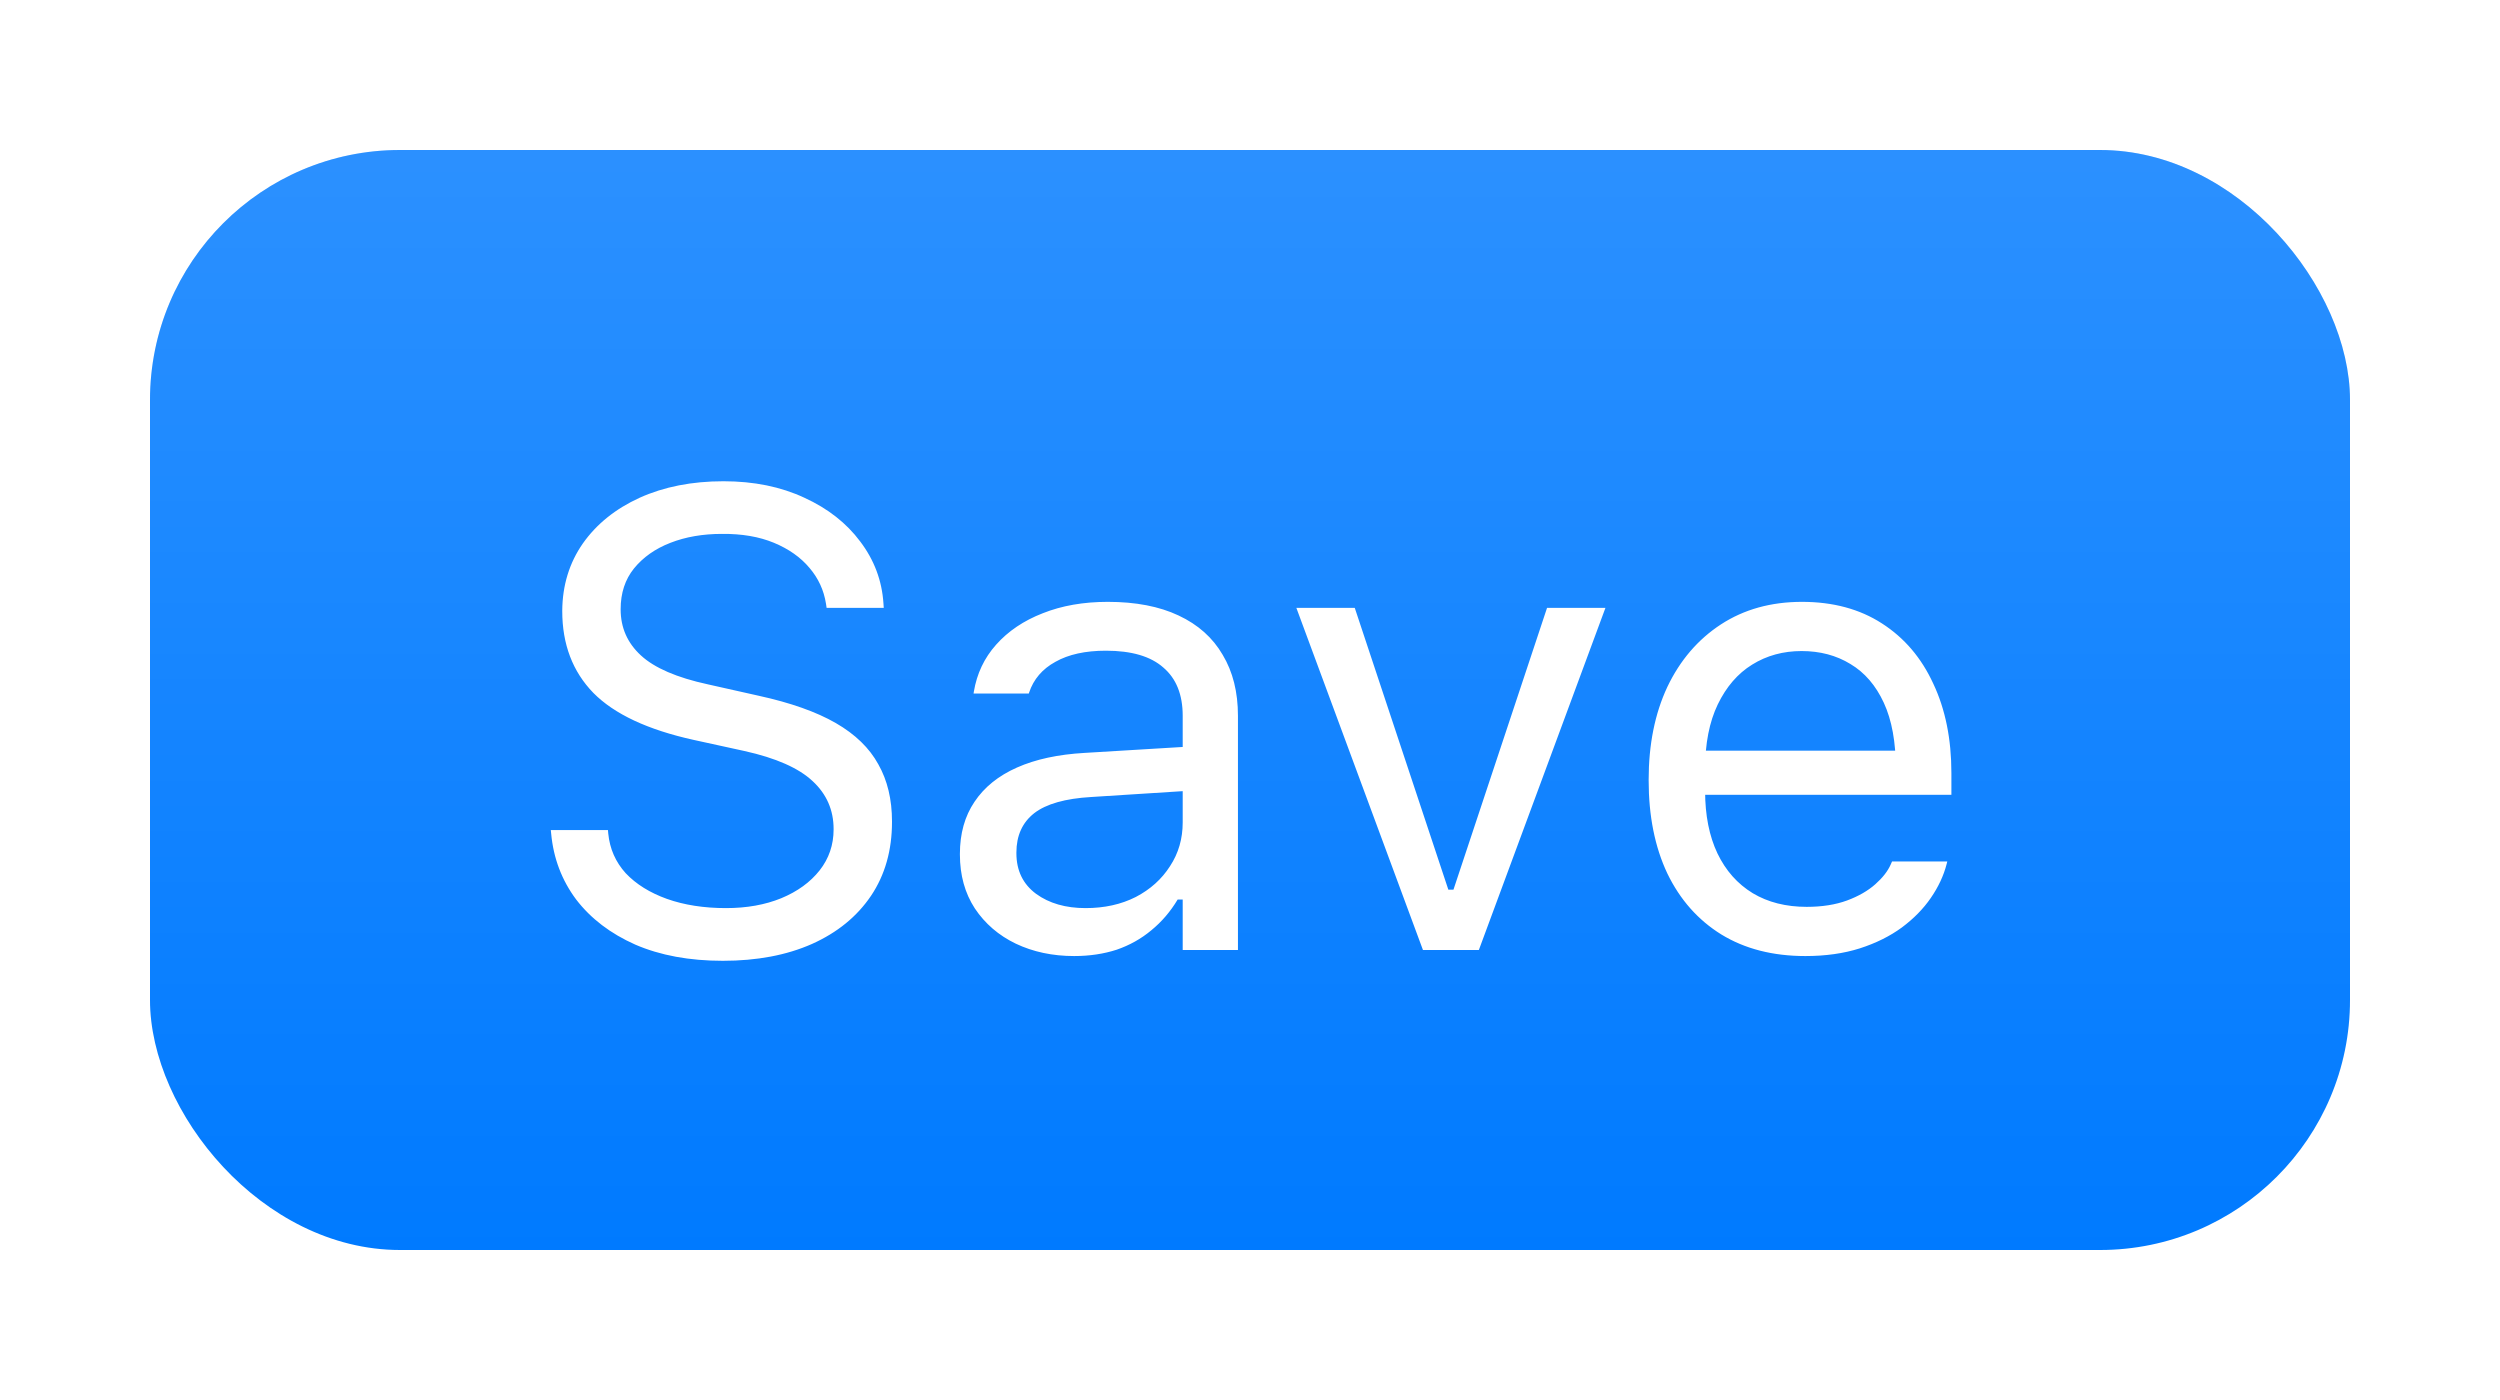
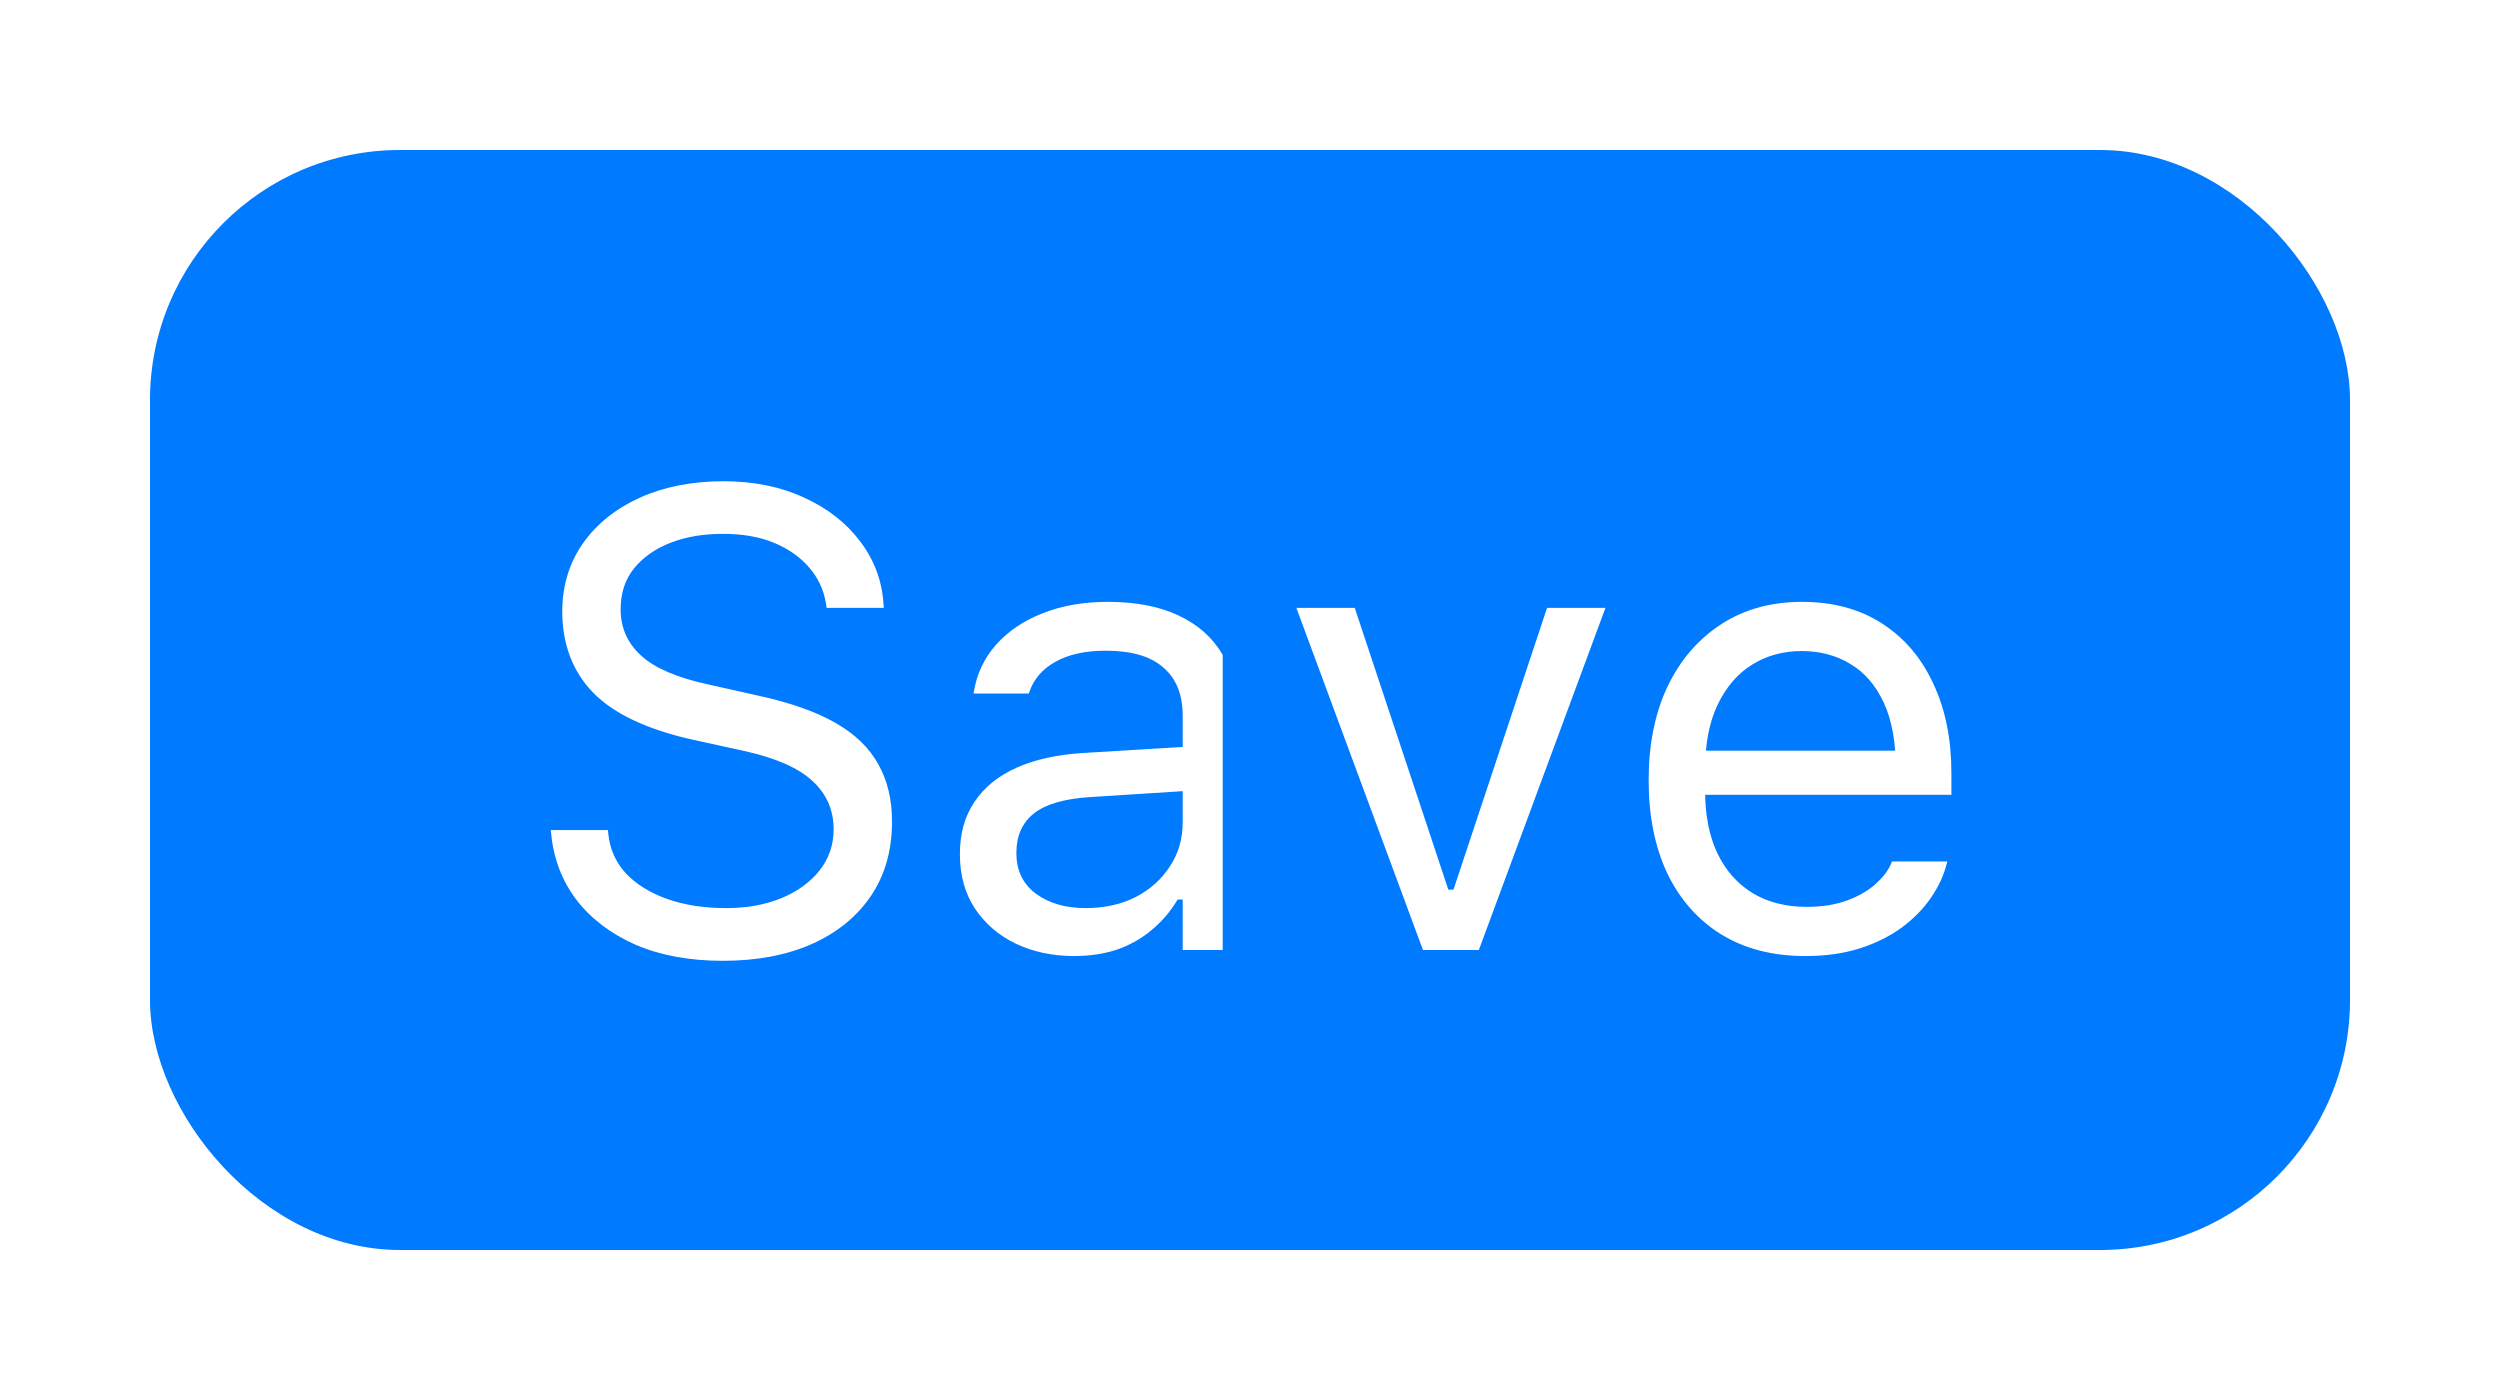
<svg xmlns="http://www.w3.org/2000/svg" width="50" height="28" viewBox="0 0 50 28" fill="none">
  <g filter="url(#filter0_dd_73_1125)">
    <rect x="3" y="2" width="44" height="22" rx="5" fill="#007AFF" />
-     <rect x="3" y="2" width="44" height="22" rx="5" fill="url(#paint0_linear_73_1125)" fill-opacity="0.17" />
-     <path d="M14.457 18.216C13.788 18.216 13.204 18.108 12.705 17.892C12.21 17.672 11.816 17.372 11.524 16.991C11.236 16.606 11.069 16.166 11.023 15.67L11.016 15.601H12.159L12.165 15.67C12.195 15.975 12.311 16.24 12.514 16.464C12.722 16.684 12.997 16.855 13.339 16.978C13.686 17.101 14.08 17.162 14.52 17.162C14.935 17.162 15.303 17.096 15.624 16.965C15.95 16.83 16.206 16.644 16.393 16.407C16.579 16.17 16.672 15.897 16.672 15.588V15.582C16.672 15.201 16.532 14.881 16.253 14.623C15.974 14.361 15.519 14.16 14.888 14.02L13.873 13.798C12.954 13.595 12.286 13.282 11.867 12.858C11.452 12.431 11.245 11.885 11.245 11.221V11.214C11.249 10.707 11.386 10.258 11.657 9.869C11.932 9.479 12.311 9.175 12.793 8.955C13.28 8.735 13.839 8.625 14.469 8.625C15.079 8.625 15.618 8.735 16.088 8.955C16.558 9.17 16.93 9.462 17.205 9.831C17.484 10.199 17.639 10.611 17.669 11.068L17.675 11.157H16.532L16.52 11.075C16.477 10.804 16.367 10.565 16.189 10.357C16.012 10.146 15.775 9.979 15.479 9.856C15.182 9.733 14.835 9.674 14.438 9.678C14.057 9.678 13.714 9.737 13.409 9.856C13.104 9.974 12.861 10.146 12.679 10.37C12.502 10.59 12.413 10.861 12.413 11.183V11.189C12.413 11.553 12.548 11.86 12.819 12.109C13.09 12.359 13.536 12.552 14.158 12.687L15.174 12.915C15.813 13.055 16.327 13.237 16.716 13.461C17.106 13.686 17.389 13.961 17.567 14.287C17.749 14.608 17.84 14.989 17.84 15.429V15.435C17.84 16.007 17.7 16.5 17.421 16.915C17.142 17.329 16.748 17.651 16.24 17.879C15.732 18.104 15.138 18.216 14.457 18.216ZM21.483 18.121C21.052 18.121 20.662 18.038 20.315 17.873C19.973 17.708 19.7 17.473 19.497 17.169C19.298 16.864 19.198 16.504 19.198 16.089V16.077C19.198 15.67 19.296 15.323 19.49 15.036C19.685 14.744 19.968 14.515 20.341 14.35C20.713 14.185 21.164 14.088 21.693 14.058L24.206 13.906V14.788L21.826 14.94C21.306 14.97 20.925 15.078 20.684 15.264C20.447 15.45 20.328 15.713 20.328 16.051V16.064C20.328 16.411 20.459 16.682 20.722 16.877C20.984 17.067 21.314 17.162 21.712 17.162C22.088 17.162 22.423 17.088 22.715 16.94C23.007 16.788 23.235 16.582 23.4 16.324C23.57 16.066 23.654 15.774 23.654 15.448V13.315C23.654 12.892 23.525 12.571 23.267 12.351C23.013 12.126 22.63 12.014 22.118 12.014C21.708 12.014 21.371 12.088 21.109 12.236C20.846 12.38 20.671 12.585 20.582 12.852L20.576 12.871H19.471L19.477 12.833C19.537 12.473 19.685 12.16 19.922 11.894C20.163 11.623 20.474 11.413 20.855 11.265C21.236 11.113 21.67 11.037 22.156 11.037C22.715 11.037 23.187 11.128 23.572 11.31C23.961 11.492 24.255 11.754 24.454 12.097C24.657 12.435 24.759 12.841 24.759 13.315V18H23.654V16.991H23.553C23.409 17.232 23.233 17.437 23.026 17.606C22.823 17.776 22.592 17.905 22.334 17.994C22.076 18.078 21.792 18.121 21.483 18.121ZM28.459 18L25.927 11.157H27.095L28.967 16.794H29.069L30.941 11.157H32.109L29.577 18H28.459ZM36.108 18.121C35.457 18.121 34.896 17.977 34.426 17.689C33.961 17.401 33.601 16.995 33.347 16.47C33.097 15.941 32.973 15.319 32.973 14.604V14.598C32.973 13.891 33.097 13.271 33.347 12.738C33.601 12.205 33.959 11.788 34.42 11.487C34.881 11.187 35.421 11.037 36.039 11.037C36.661 11.037 37.194 11.181 37.638 11.468C38.087 11.756 38.429 12.158 38.666 12.674C38.908 13.186 39.028 13.783 39.028 14.464V14.896H33.544V14.014H38.463L37.917 14.82V14.382C37.917 13.844 37.837 13.402 37.676 13.055C37.516 12.708 37.293 12.45 37.01 12.281C36.726 12.107 36.4 12.021 36.032 12.021C35.664 12.021 35.334 12.111 35.042 12.293C34.754 12.471 34.526 12.736 34.356 13.087C34.187 13.438 34.102 13.87 34.102 14.382V14.82C34.102 15.306 34.185 15.723 34.35 16.07C34.515 16.413 34.75 16.678 35.055 16.864C35.359 17.046 35.719 17.137 36.134 17.137C36.443 17.137 36.711 17.094 36.94 17.01C37.169 16.925 37.357 16.817 37.505 16.686C37.653 16.555 37.757 16.422 37.816 16.286L37.841 16.229H38.946L38.933 16.28C38.874 16.512 38.768 16.739 38.616 16.959C38.468 17.175 38.275 17.372 38.038 17.549C37.801 17.723 37.52 17.863 37.194 17.968C36.872 18.07 36.51 18.121 36.108 18.121Z" fill="white" />
+     <path d="M14.457 18.216C13.788 18.216 13.204 18.108 12.705 17.892C12.21 17.672 11.816 17.372 11.524 16.991C11.236 16.606 11.069 16.166 11.023 15.67L11.016 15.601H12.159L12.165 15.67C12.195 15.975 12.311 16.24 12.514 16.464C12.722 16.684 12.997 16.855 13.339 16.978C13.686 17.101 14.08 17.162 14.52 17.162C14.935 17.162 15.303 17.096 15.624 16.965C15.95 16.83 16.206 16.644 16.393 16.407C16.579 16.17 16.672 15.897 16.672 15.588V15.582C16.672 15.201 16.532 14.881 16.253 14.623C15.974 14.361 15.519 14.16 14.888 14.02L13.873 13.798C12.954 13.595 12.286 13.282 11.867 12.858C11.452 12.431 11.245 11.885 11.245 11.221V11.214C11.249 10.707 11.386 10.258 11.657 9.869C11.932 9.479 12.311 9.175 12.793 8.955C13.28 8.735 13.839 8.625 14.469 8.625C15.079 8.625 15.618 8.735 16.088 8.955C16.558 9.17 16.93 9.462 17.205 9.831C17.484 10.199 17.639 10.611 17.669 11.068L17.675 11.157H16.532L16.52 11.075C16.477 10.804 16.367 10.565 16.189 10.357C16.012 10.146 15.775 9.979 15.479 9.856C15.182 9.733 14.835 9.674 14.438 9.678C14.057 9.678 13.714 9.737 13.409 9.856C13.104 9.974 12.861 10.146 12.679 10.37C12.502 10.59 12.413 10.861 12.413 11.183V11.189C12.413 11.553 12.548 11.86 12.819 12.109C13.09 12.359 13.536 12.552 14.158 12.687L15.174 12.915C15.813 13.055 16.327 13.237 16.716 13.461C17.106 13.686 17.389 13.961 17.567 14.287C17.749 14.608 17.84 14.989 17.84 15.429V15.435C17.84 16.007 17.7 16.5 17.421 16.915C17.142 17.329 16.748 17.651 16.24 17.879C15.732 18.104 15.138 18.216 14.457 18.216ZM21.483 18.121C21.052 18.121 20.662 18.038 20.315 17.873C19.973 17.708 19.7 17.473 19.497 17.169C19.298 16.864 19.198 16.504 19.198 16.089V16.077C19.198 15.67 19.296 15.323 19.49 15.036C19.685 14.744 19.968 14.515 20.341 14.35C20.713 14.185 21.164 14.088 21.693 14.058L24.206 13.906V14.788L21.826 14.94C21.306 14.97 20.925 15.078 20.684 15.264C20.447 15.45 20.328 15.713 20.328 16.051V16.064C20.328 16.411 20.459 16.682 20.722 16.877C20.984 17.067 21.314 17.162 21.712 17.162C22.088 17.162 22.423 17.088 22.715 16.94C23.007 16.788 23.235 16.582 23.4 16.324C23.57 16.066 23.654 15.774 23.654 15.448V13.315C23.654 12.892 23.525 12.571 23.267 12.351C23.013 12.126 22.63 12.014 22.118 12.014C21.708 12.014 21.371 12.088 21.109 12.236C20.846 12.38 20.671 12.585 20.582 12.852L20.576 12.871H19.471L19.477 12.833C19.537 12.473 19.685 12.16 19.922 11.894C20.163 11.623 20.474 11.413 20.855 11.265C21.236 11.113 21.67 11.037 22.156 11.037C22.715 11.037 23.187 11.128 23.572 11.31C23.961 11.492 24.255 11.754 24.454 12.097V18H23.654V16.991H23.553C23.409 17.232 23.233 17.437 23.026 17.606C22.823 17.776 22.592 17.905 22.334 17.994C22.076 18.078 21.792 18.121 21.483 18.121ZM28.459 18L25.927 11.157H27.095L28.967 16.794H29.069L30.941 11.157H32.109L29.577 18H28.459ZM36.108 18.121C35.457 18.121 34.896 17.977 34.426 17.689C33.961 17.401 33.601 16.995 33.347 16.47C33.097 15.941 32.973 15.319 32.973 14.604V14.598C32.973 13.891 33.097 13.271 33.347 12.738C33.601 12.205 33.959 11.788 34.42 11.487C34.881 11.187 35.421 11.037 36.039 11.037C36.661 11.037 37.194 11.181 37.638 11.468C38.087 11.756 38.429 12.158 38.666 12.674C38.908 13.186 39.028 13.783 39.028 14.464V14.896H33.544V14.014H38.463L37.917 14.82V14.382C37.917 13.844 37.837 13.402 37.676 13.055C37.516 12.708 37.293 12.45 37.01 12.281C36.726 12.107 36.4 12.021 36.032 12.021C35.664 12.021 35.334 12.111 35.042 12.293C34.754 12.471 34.526 12.736 34.356 13.087C34.187 13.438 34.102 13.87 34.102 14.382V14.82C34.102 15.306 34.185 15.723 34.35 16.07C34.515 16.413 34.75 16.678 35.055 16.864C35.359 17.046 35.719 17.137 36.134 17.137C36.443 17.137 36.711 17.094 36.94 17.01C37.169 16.925 37.357 16.817 37.505 16.686C37.653 16.555 37.757 16.422 37.816 16.286L37.841 16.229H38.946L38.933 16.28C38.874 16.512 38.768 16.739 38.616 16.959C38.468 17.175 38.275 17.372 38.038 17.549C37.801 17.723 37.52 17.863 37.194 17.968C36.872 18.07 36.51 18.121 36.108 18.121Z" fill="white" />
  </g>
  <defs>
    <filter id="filter0_dd_73_1125" x="0.5" y="0.5" width="49" height="27" filterUnits="userSpaceOnUse" color-interpolation-filters="sRGB">
      <feFlood flood-opacity="0" result="BackgroundImageFix" />
      <feColorMatrix in="SourceAlpha" type="matrix" values="0 0 0 0 0 0 0 0 0 0 0 0 0 0 0 0 0 0 127 0" result="hardAlpha" />
      <feMorphology radius="0.5" operator="dilate" in="SourceAlpha" result="effect1_dropShadow_73_1125" />
      <feOffset />
      <feComposite in2="hardAlpha" operator="out" />
      <feColorMatrix type="matrix" values="0 0 0 0 0 0 0 0 0 0.478 0 0 0 0 1 0 0 0 0.12 0" />
      <feBlend mode="normal" in2="BackgroundImageFix" result="effect1_dropShadow_73_1125" />
      <feColorMatrix in="SourceAlpha" type="matrix" values="0 0 0 0 0 0 0 0 0 0 0 0 0 0 0 0 0 0 127 0" result="hardAlpha" />
      <feOffset dy="1" />
      <feGaussianBlur stdDeviation="1.25" />
      <feComposite in2="hardAlpha" operator="out" />
      <feColorMatrix type="matrix" values="0 0 0 0 0 0 0 0 0 0.478 0 0 0 0 1 0 0 0 0.24 0" />
      <feBlend mode="normal" in2="effect1_dropShadow_73_1125" result="effect2_dropShadow_73_1125" />
      <feBlend mode="normal" in="SourceGraphic" in2="effect2_dropShadow_73_1125" result="shape" />
    </filter>
    <linearGradient id="paint0_linear_73_1125" x1="25" y1="2" x2="25" y2="24" gradientUnits="userSpaceOnUse">
      <stop stop-color="white" />
      <stop offset="1" stop-color="white" stop-opacity="0" />
    </linearGradient>
  </defs>
</svg>